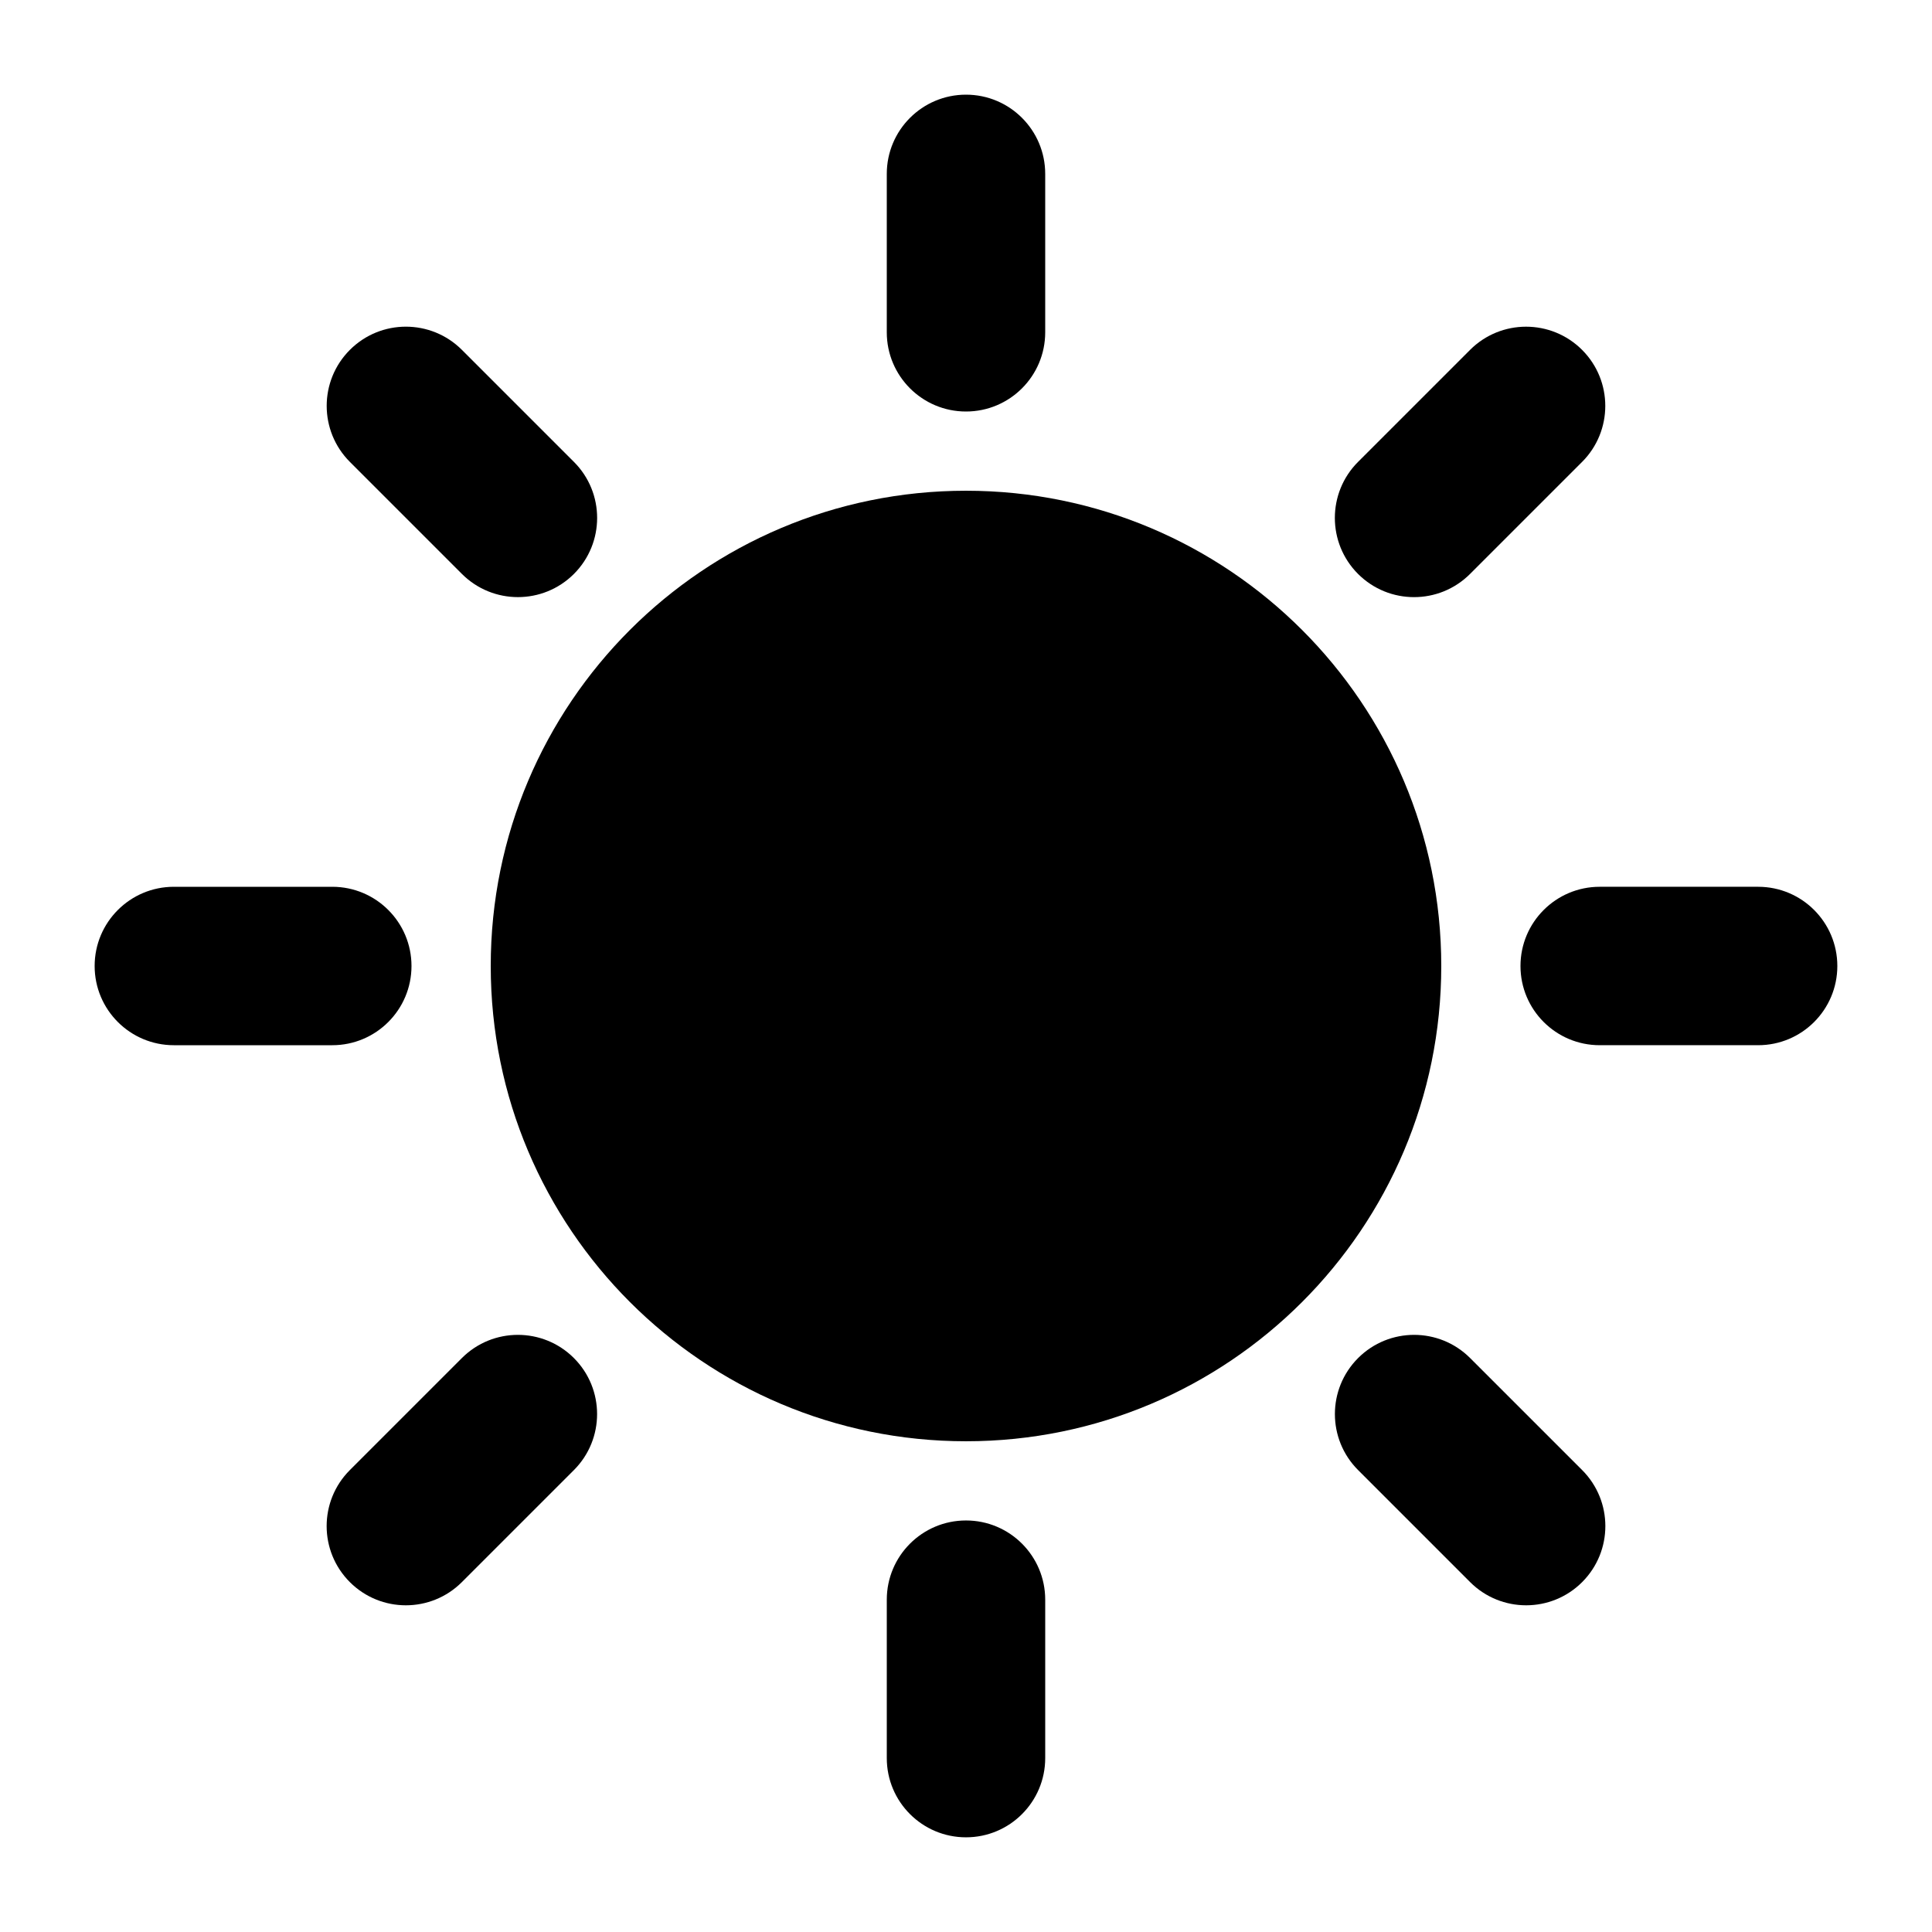
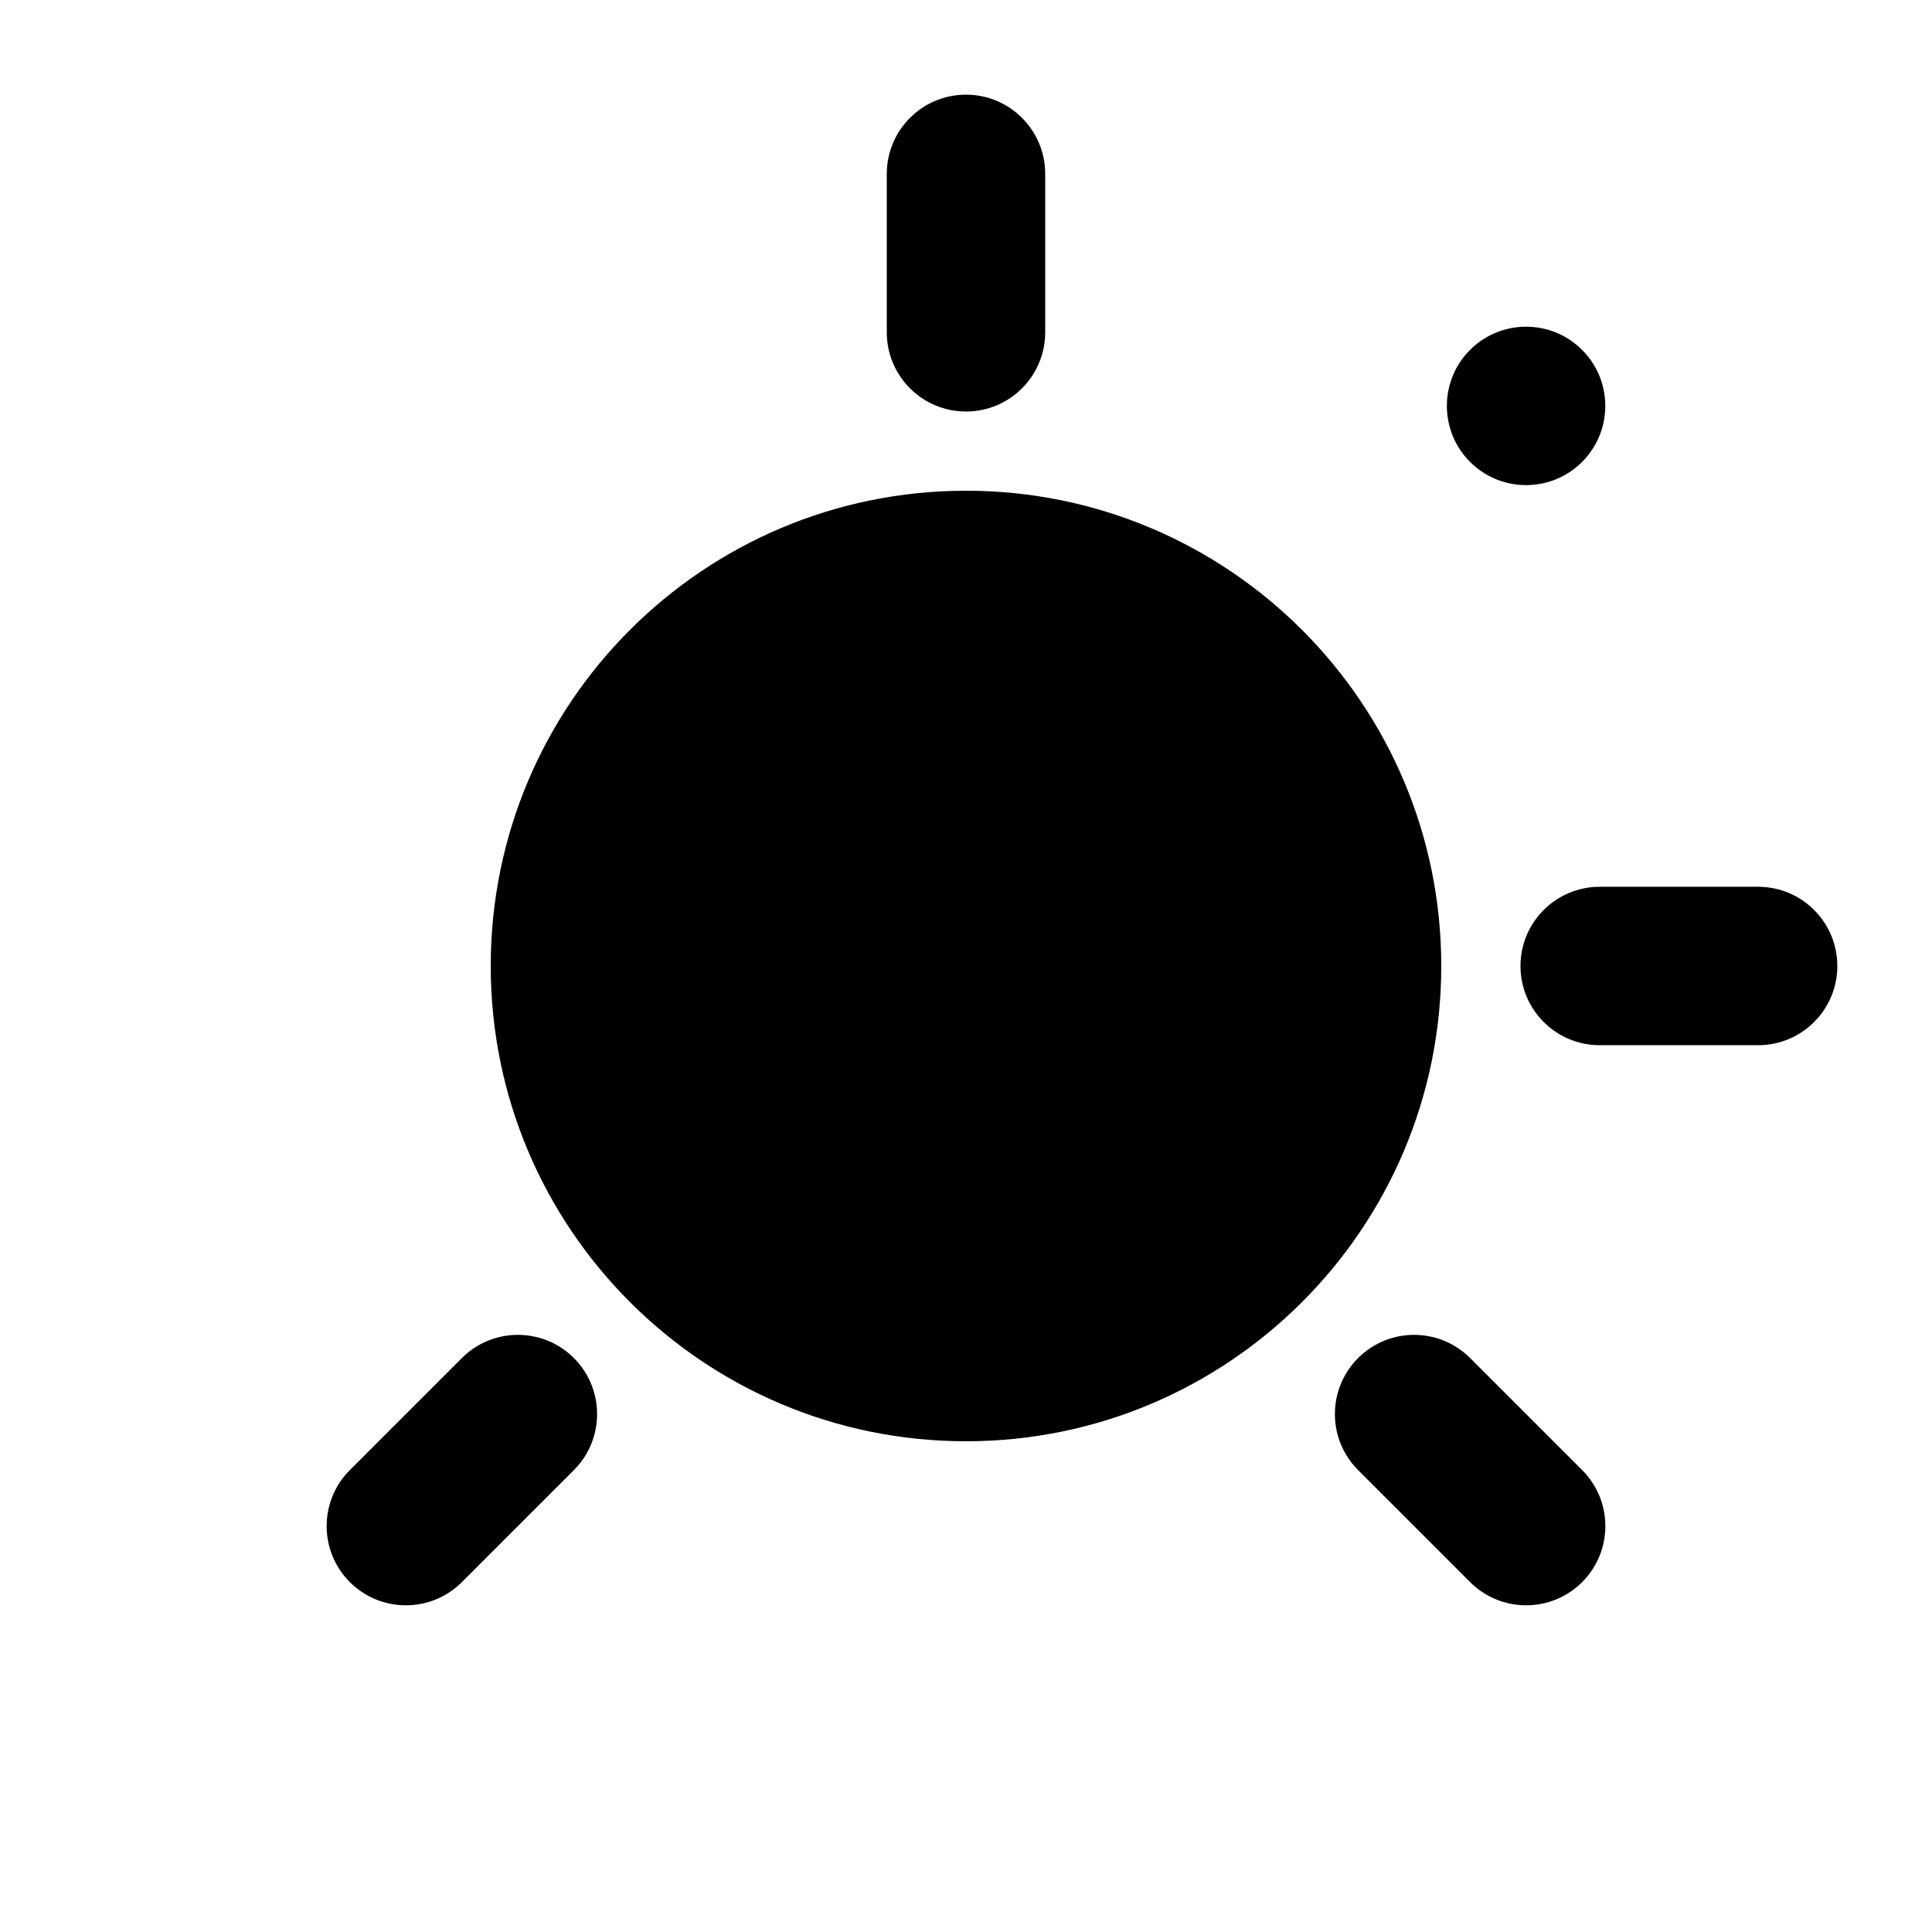
<svg xmlns="http://www.w3.org/2000/svg" fill="#000000" width="800px" height="800px" version="1.1" viewBox="144 144 512 512">
  <g>
    <path d="m420.99 190.08c0-11.594-9.398-20.992-20.992-20.992s-20.992 9.398-20.992 20.992v41.984c0 11.594 9.398 20.992 20.992 20.992s20.992-9.398 20.992-20.992z" />
-     <path d="m563.27 266.41c8.195-8.195 8.195-21.488 0-29.688-8.199-8.195-21.492-8.195-29.688 0l-29.688 29.688c-8.195 8.199-8.195 21.488 0 29.688 8.199 8.199 21.488 8.199 29.688 0z" />
+     <path d="m563.27 266.41c8.195-8.195 8.195-21.488 0-29.688-8.199-8.195-21.492-8.195-29.688 0c-8.195 8.199-8.195 21.488 0 29.688 8.199 8.199 21.488 8.199 29.688 0z" />
    <path d="m400 525.95c69.559 0 125.95-56.391 125.95-125.95 0-69.562-56.391-125.95-125.95-125.95-69.562 0-125.95 56.391-125.95 125.95 0 69.559 56.391 125.95 125.95 125.95z" />
-     <path d="m253.05 400c0 11.594-9.398 20.992-20.992 20.992h-41.984c-11.594 0-20.992-9.398-20.992-20.992s9.398-20.992 20.992-20.992h41.984c11.594 0 20.992 9.398 20.992 20.992z" />
    <path d="m609.92 420.99c11.594 0 20.992-9.398 20.992-20.992s-9.398-20.992-20.992-20.992h-41.984c-11.594 0-20.992 9.398-20.992 20.992s9.398 20.992 20.992 20.992z" />
    <path d="m296.09 503.9c8.195 8.199 8.195 21.488 0 29.688l-29.688 29.688c-8.199 8.195-21.488 8.195-29.688 0-8.199-8.199-8.199-21.488 0-29.688l29.688-29.688c8.199-8.199 21.488-8.199 29.688 0z" />
-     <path d="m400 546.94c11.594 0 20.992 9.398 20.992 20.992v41.984c0 11.594-9.398 20.992-20.992 20.992s-20.992-9.398-20.992-20.992v-41.984c0-11.594 9.398-20.992 20.992-20.992z" />
    <path d="m503.91 503.9c8.199-8.199 21.492-8.199 29.688 0l29.688 29.684c8.199 8.203 8.199 21.492 0 29.691-8.195 8.195-21.488 8.195-29.688 0l-29.688-29.691c-8.199-8.195-8.199-21.484 0-29.684z" />
-     <path d="m266.41 236.72c-8.199-8.199-21.488-8.199-29.688 0-8.195 8.195-8.195 21.488 0 29.688l29.688 29.688c8.199 8.195 21.488 8.195 29.688 0 8.199-8.199 8.199-21.492 0-29.688z" />
  </g>
</svg>